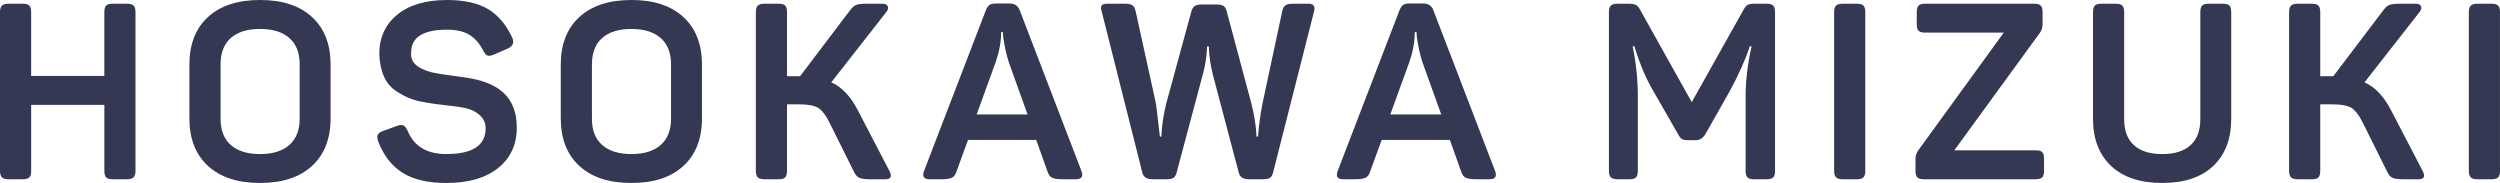
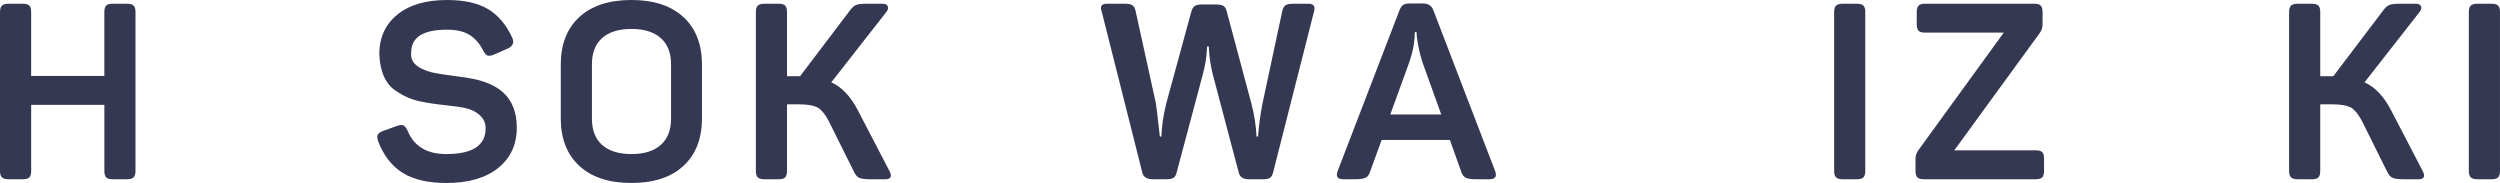
<svg xmlns="http://www.w3.org/2000/svg" viewBox="0 0 141.555 10.36">
  <g id="Layer_1" data-name="Layer 1" />
  <g id="Layer_2" data-name="Layer 2">
    <g id="_ザイン" data-name="デザイン">
      <g>
        <path d="M6.384,.21h.799c.177,0,.303,.035,.378,.105,.074,.07,.111,.193,.111,.371V9.675c0,.177-.037,.301-.111,.37-.075,.07-.201,.105-.378,.105h-.799c-.177,0-.301-.035-.371-.105-.069-.069-.104-.193-.104-.37v-3.738H1.765v3.738c0,.177-.035,.301-.105,.37-.07,.07-.193,.105-.371,.105H.49c-.178,0-.304-.035-.378-.105-.075-.069-.112-.193-.112-.37V.687c0-.178,.037-.301,.112-.371,.074-.07,.2-.105,.378-.105h.798c.178,0,.301,.035,.371,.105s.105,.193,.105,.371v3.612H5.908V.687c0-.178,.035-.301,.104-.371,.07-.07,.194-.105,.371-.105Z" style="fill: #353852;" />
-         <path d="M10.724,6.706V3.654c0-1.147,.351-2.044,1.051-2.688,.699-.645,1.685-.967,2.954-.967,1.26,0,2.239,.322,2.939,.967,.7,.644,1.05,1.54,1.05,2.688v3.052c0,1.148-.35,2.044-1.05,2.688-.7,.644-1.68,.966-2.939,.966-1.27,0-2.255-.322-2.954-.966-.7-.645-1.051-1.54-1.051-2.688Zm6.244,.015V3.641c0-.645-.193-1.139-.581-1.484-.387-.345-.94-.518-1.658-.518s-1.272,.17-1.659,.511c-.388,.341-.581,.838-.581,1.491v3.08c0,.653,.193,1.15,.581,1.49,.387,.341,.939,.512,1.659,.512s1.271-.173,1.658-.519c.388-.345,.581-.84,.581-1.483Z" style="fill: #353852;" />
        <path d="M21.476,3.066c0-.934,.338-1.678,1.015-2.233,.677-.555,1.617-.833,2.821-.833,.961,0,1.729,.168,2.303,.504,.574,.337,1.034,.873,1.38,1.61,.14,.289,.051,.504-.267,.645l-.77,.336c-.159,.065-.278,.081-.357,.049-.079-.033-.161-.128-.245-.287-.205-.401-.467-.697-.784-.889s-.737-.287-1.26-.287c-1.354,0-2.03,.429-2.03,1.288-.037,.336,.092,.602,.386,.798,.294,.195,.66,.326,1.099,.392,.14,.028,.457,.075,.952,.141,.494,.065,.83,.116,1.008,.153,.766,.149,1.354,.411,1.764,.784,.514,.467,.771,1.13,.771,1.988,0,.961-.353,1.725-1.057,2.289-.705,.564-1.683,.847-2.934,.847-1.036,0-1.859-.191-2.471-.574s-1.071-.971-1.379-1.764c-.065-.178-.075-.311-.028-.399,.047-.088,.154-.161,.322-.217l.77-.28c.159-.056,.28-.062,.364-.021s.163,.146,.238,.314c.364,.868,1.092,1.303,2.184,1.303,1.484,0,2.227-.485,2.227-1.456,0-.289-.105-.532-.315-.729-.21-.195-.469-.331-.777-.405-.279-.065-.653-.122-1.119-.168-.607-.065-1.106-.141-1.498-.225-.458-.093-.906-.284-1.345-.574-.606-.392-.929-1.092-.966-2.1Z" style="fill: #353852;" />
        <path d="M31.752,6.706V3.654c0-1.147,.351-2.044,1.051-2.688,.699-.645,1.685-.967,2.954-.967,1.26,0,2.239,.322,2.939,.967,.7,.644,1.05,1.54,1.05,2.688v3.052c0,1.148-.35,2.044-1.05,2.688-.7,.644-1.68,.966-2.939,.966-1.27,0-2.255-.322-2.954-.966-.7-.645-1.051-1.54-1.051-2.688Zm6.244,.015V3.641c0-.645-.193-1.139-.581-1.484-.387-.345-.94-.518-1.658-.518s-1.272,.17-1.659,.511c-.388,.341-.581,.838-.581,1.491v3.08c0,.653,.193,1.15,.581,1.49,.387,.341,.939,.512,1.659,.512s1.271-.173,1.658-.519c.388-.345,.581-.84,.581-1.483Z" style="fill: #353852;" />
        <path d="M48.58,6.259l1.778,3.416c.168,.317,.088,.476-.238,.476h-.812c-.308,0-.522-.025-.644-.077-.121-.051-.224-.165-.308-.343l-1.414-2.842c-.196-.383-.401-.645-.616-.784-.233-.131-.584-.196-1.05-.196h-.714v3.767c0,.177-.035,.301-.105,.37-.07,.07-.193,.105-.371,.105h-.798c-.178,0-.304-.035-.378-.105-.075-.069-.112-.193-.112-.37V.687c0-.178,.037-.301,.112-.371,.074-.07,.2-.105,.378-.105h.798c.178,0,.301,.035,.371,.105s.105,.193,.105,.371v3.626h.741l2.814-3.71c.121-.168,.24-.275,.356-.322,.117-.047,.315-.07,.596-.07h.896c.159,0,.259,.047,.301,.141,.042,.093,.017,.2-.076,.322l-3.122,3.989c.597,.262,1.101,.794,1.512,1.597Z" style="fill: #353852;" />
-         <path d="M57.736,.574l3.5,9.114c.112,.308,.005,.462-.321,.462h-.729c-.289,0-.492-.028-.608-.084-.117-.056-.203-.168-.26-.336l-.644-1.806h-3.864l-.658,1.806c-.056,.168-.142,.28-.259,.336-.116,.056-.319,.084-.608,.084h-.645c-.327,0-.434-.154-.322-.462L55.818,.589c.065-.159,.138-.264,.218-.315,.079-.051,.202-.077,.371-.077h.741c.299,0,.495,.126,.588,.378Zm.448,5.908l-1.063-2.954c-.141-.429-.248-.919-.322-1.47l-.014-.238h-.099c0,.541-.103,1.106-.308,1.694l-1.078,2.968h2.884Z" style="fill: #353852;" />
        <path d="M73.235,.21h.854c.298,0,.4,.154,.308,.463l-2.31,9.086c-.038,.158-.099,.264-.183,.314-.084,.052-.219,.077-.406,.077h-.77c-.336,0-.532-.126-.588-.378l-1.47-5.558c-.131-.523-.206-1.051-.225-1.582h-.098c-.019,.541-.098,1.063-.238,1.567l-1.483,5.559c-.038,.158-.099,.264-.183,.314-.084,.052-.219,.077-.406,.077h-.756c-.345,0-.546-.126-.602-.378L62.386,.673c-.057-.159-.062-.275-.015-.351,.047-.074,.154-.112,.322-.112h.98c.205,0,.352,.028,.44,.084,.089,.057,.151,.168,.189,.337l1.147,5.222c.019,.093,.094,.719,.225,1.876h.084c.027-.625,.121-1.251,.279-1.876l1.414-5.18c.047-.169,.114-.28,.203-.337,.089-.056,.231-.084,.427-.084h.757c.205,0,.352,.028,.44,.084,.089,.057,.151,.168,.189,.337l1.386,5.18c.168,.644,.266,1.27,.294,1.876h.084c.047-.616,.131-1.236,.252-1.862l1.12-5.235c.037-.169,.101-.28,.189-.337,.088-.056,.235-.084,.44-.084Z" style="fill: #353852;" />
        <path d="M81.158,.574l3.5,9.114c.112,.308,.005,.462-.321,.462h-.729c-.289,0-.492-.028-.608-.084-.117-.056-.203-.168-.26-.336l-.644-1.806h-3.864l-.658,1.806c-.056,.168-.142,.28-.259,.336-.116,.056-.319,.084-.608,.084h-.645c-.327,0-.434-.154-.322-.462l3.5-9.1c.065-.159,.138-.264,.218-.315,.079-.051,.202-.077,.371-.077h.741c.299,0,.495,.126,.588,.378Zm.448,5.908l-1.063-2.954c-.141-.429-.248-.919-.322-1.47l-.014-.238h-.099c0,.541-.103,1.106-.308,1.694l-1.078,2.968h2.884Z" style="fill: #353852;" />
-         <path d="M99.344,.21h.687c.177,0,.301,.035,.37,.105,.07,.07,.105,.193,.105,.371V9.675c0,.177-.035,.301-.105,.37-.069,.07-.193,.105-.37,.105h-.715c-.177,0-.301-.035-.37-.105-.07-.069-.105-.193-.105-.37V5.404c0-.83,.112-1.759,.336-2.786h-.098c-.252,.766-.635,1.62-1.148,2.562l-1.372,2.422c-.14,.224-.322,.336-.546,.336h-.448c-.149,0-.259-.021-.329-.063-.069-.042-.142-.133-.217-.272l-1.399-2.437c-.411-.69-.771-1.54-1.078-2.548h-.099c.196,.952,.294,1.886,.294,2.8v4.257c0,.177-.034,.301-.104,.37-.07,.07-.193,.105-.371,.105h-.672c-.178,0-.304-.035-.378-.105-.075-.069-.112-.193-.112-.37V.687c0-.178,.037-.301,.112-.371,.074-.07,.2-.105,.378-.105h.616c.195,0,.338,.023,.427,.07s.17,.145,.245,.294l2.912,5.208,2.912-5.193c.084-.159,.165-.262,.245-.309,.079-.047,.212-.07,.398-.07Z" style="fill: #353852;" />
        <path d="M103.852,9.675V.687c0-.178,.037-.301,.112-.371,.074-.07,.2-.105,.378-.105h.798c.178,0,.301,.035,.371,.105s.105,.193,.105,.371V9.675c0,.177-.035,.301-.105,.37-.07,.07-.193,.105-.371,.105h-.798c-.178,0-.304-.035-.378-.105-.075-.069-.112-.193-.112-.37Z" style="fill: #353852;" />
        <path d="M109.005,.21h6.174c.177,0,.301,.035,.371,.105,.069,.07,.104,.193,.104,.371v.672c0,.205-.052,.373-.154,.504l-4.844,6.65h4.606c.187,0,.312,.035,.378,.104,.065,.07,.098,.194,.098,.371v.687c0,.177-.035,.301-.104,.37-.07,.07-.194,.105-.371,.105h-6.328c-.178,0-.301-.035-.371-.105-.07-.069-.105-.193-.105-.37v-.687c0-.177,.057-.341,.168-.49l4.83-6.649h-4.451c-.178,0-.302-.035-.371-.105-.07-.069-.105-.193-.105-.371V.687c0-.178,.035-.301,.105-.371,.069-.07,.193-.105,.371-.105Z" style="fill: #353852;" />
-         <path d="M120.274,.687V6.748c0,.645,.184,1.135,.553,1.471s.903,.504,1.604,.504,1.233-.168,1.603-.504c.368-.336,.553-.826,.553-1.471V.687c0-.178,.035-.301,.105-.371s.193-.105,.371-.105h.798c.177,0,.301,.035,.371,.105,.069,.07,.104,.193,.104,.371V6.734c0,1.13-.338,2.016-1.015,2.66-.677,.644-1.641,.966-2.891,.966s-2.217-.322-2.898-.966c-.682-.645-1.021-1.53-1.021-2.66V.687c0-.178,.034-.301,.104-.371s.193-.105,.371-.105h.812c.178,0,.302,.035,.371,.105,.07,.07,.105,.193,.105,.371Z" style="fill: #353852;" />
        <path d="M135.395,6.259l1.778,3.416c.168,.317,.088,.476-.238,.476h-.812c-.308,0-.522-.025-.644-.077-.121-.051-.224-.165-.308-.343l-1.414-2.842c-.196-.383-.401-.645-.616-.784-.233-.131-.584-.196-1.05-.196h-.714v3.767c0,.177-.035,.301-.105,.37-.07,.07-.193,.105-.371,.105h-.798c-.178,0-.304-.035-.378-.105-.075-.069-.112-.193-.112-.37V.687c0-.178,.037-.301,.112-.371,.074-.07,.2-.105,.378-.105h.798c.178,0,.301,.035,.371,.105s.105,.193,.105,.371v3.626h.741l2.814-3.71c.121-.168,.24-.275,.356-.322,.117-.047,.315-.07,.596-.07h.896c.159,0,.259,.047,.301,.141,.042,.093,.017,.2-.076,.322l-3.122,3.989c.597,.262,1.101,.794,1.512,1.597Z" style="fill: #353852;" />
        <path d="M139.79,9.675V.687c0-.178,.037-.301,.112-.371,.074-.07,.2-.105,.378-.105h.798c.178,0,.301,.035,.371,.105s.105,.193,.105,.371V9.675c0,.177-.035,.301-.105,.37-.07,.07-.193,.105-.371,.105h-.798c-.178,0-.304-.035-.378-.105-.075-.069-.112-.193-.112-.37Z" style="fill: #353852;" />
      </g>
    </g>
  </g>
</svg>